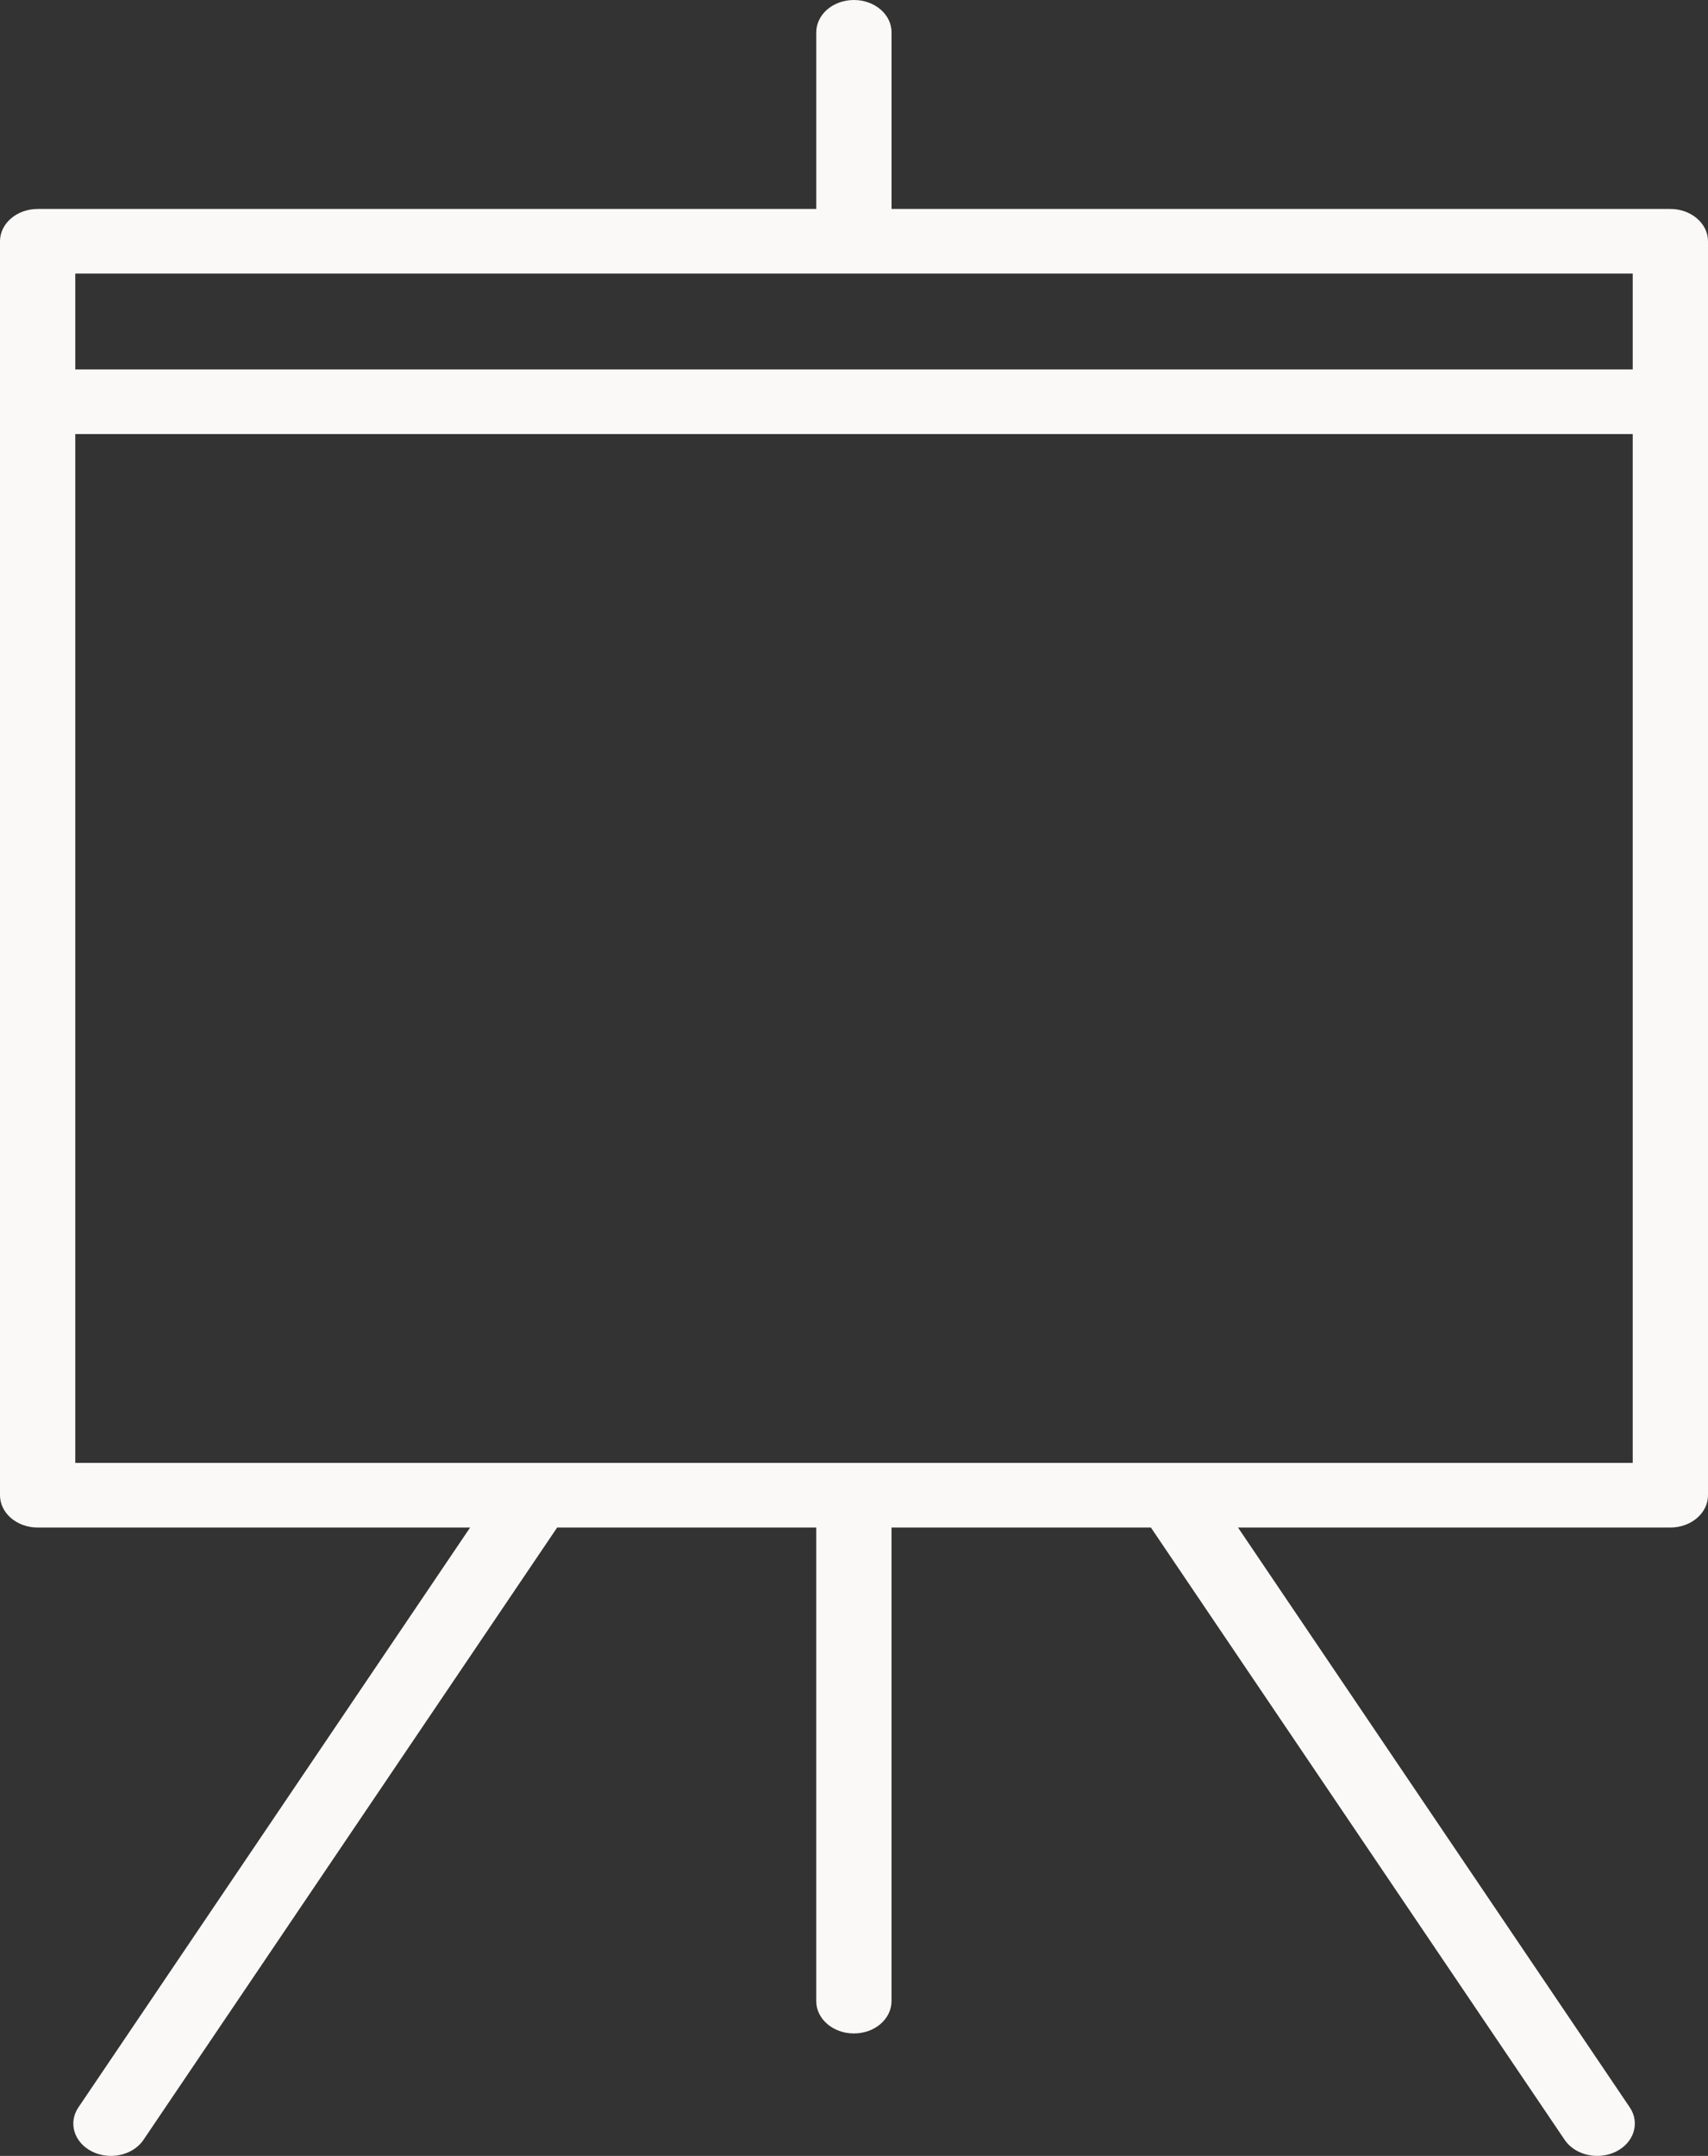
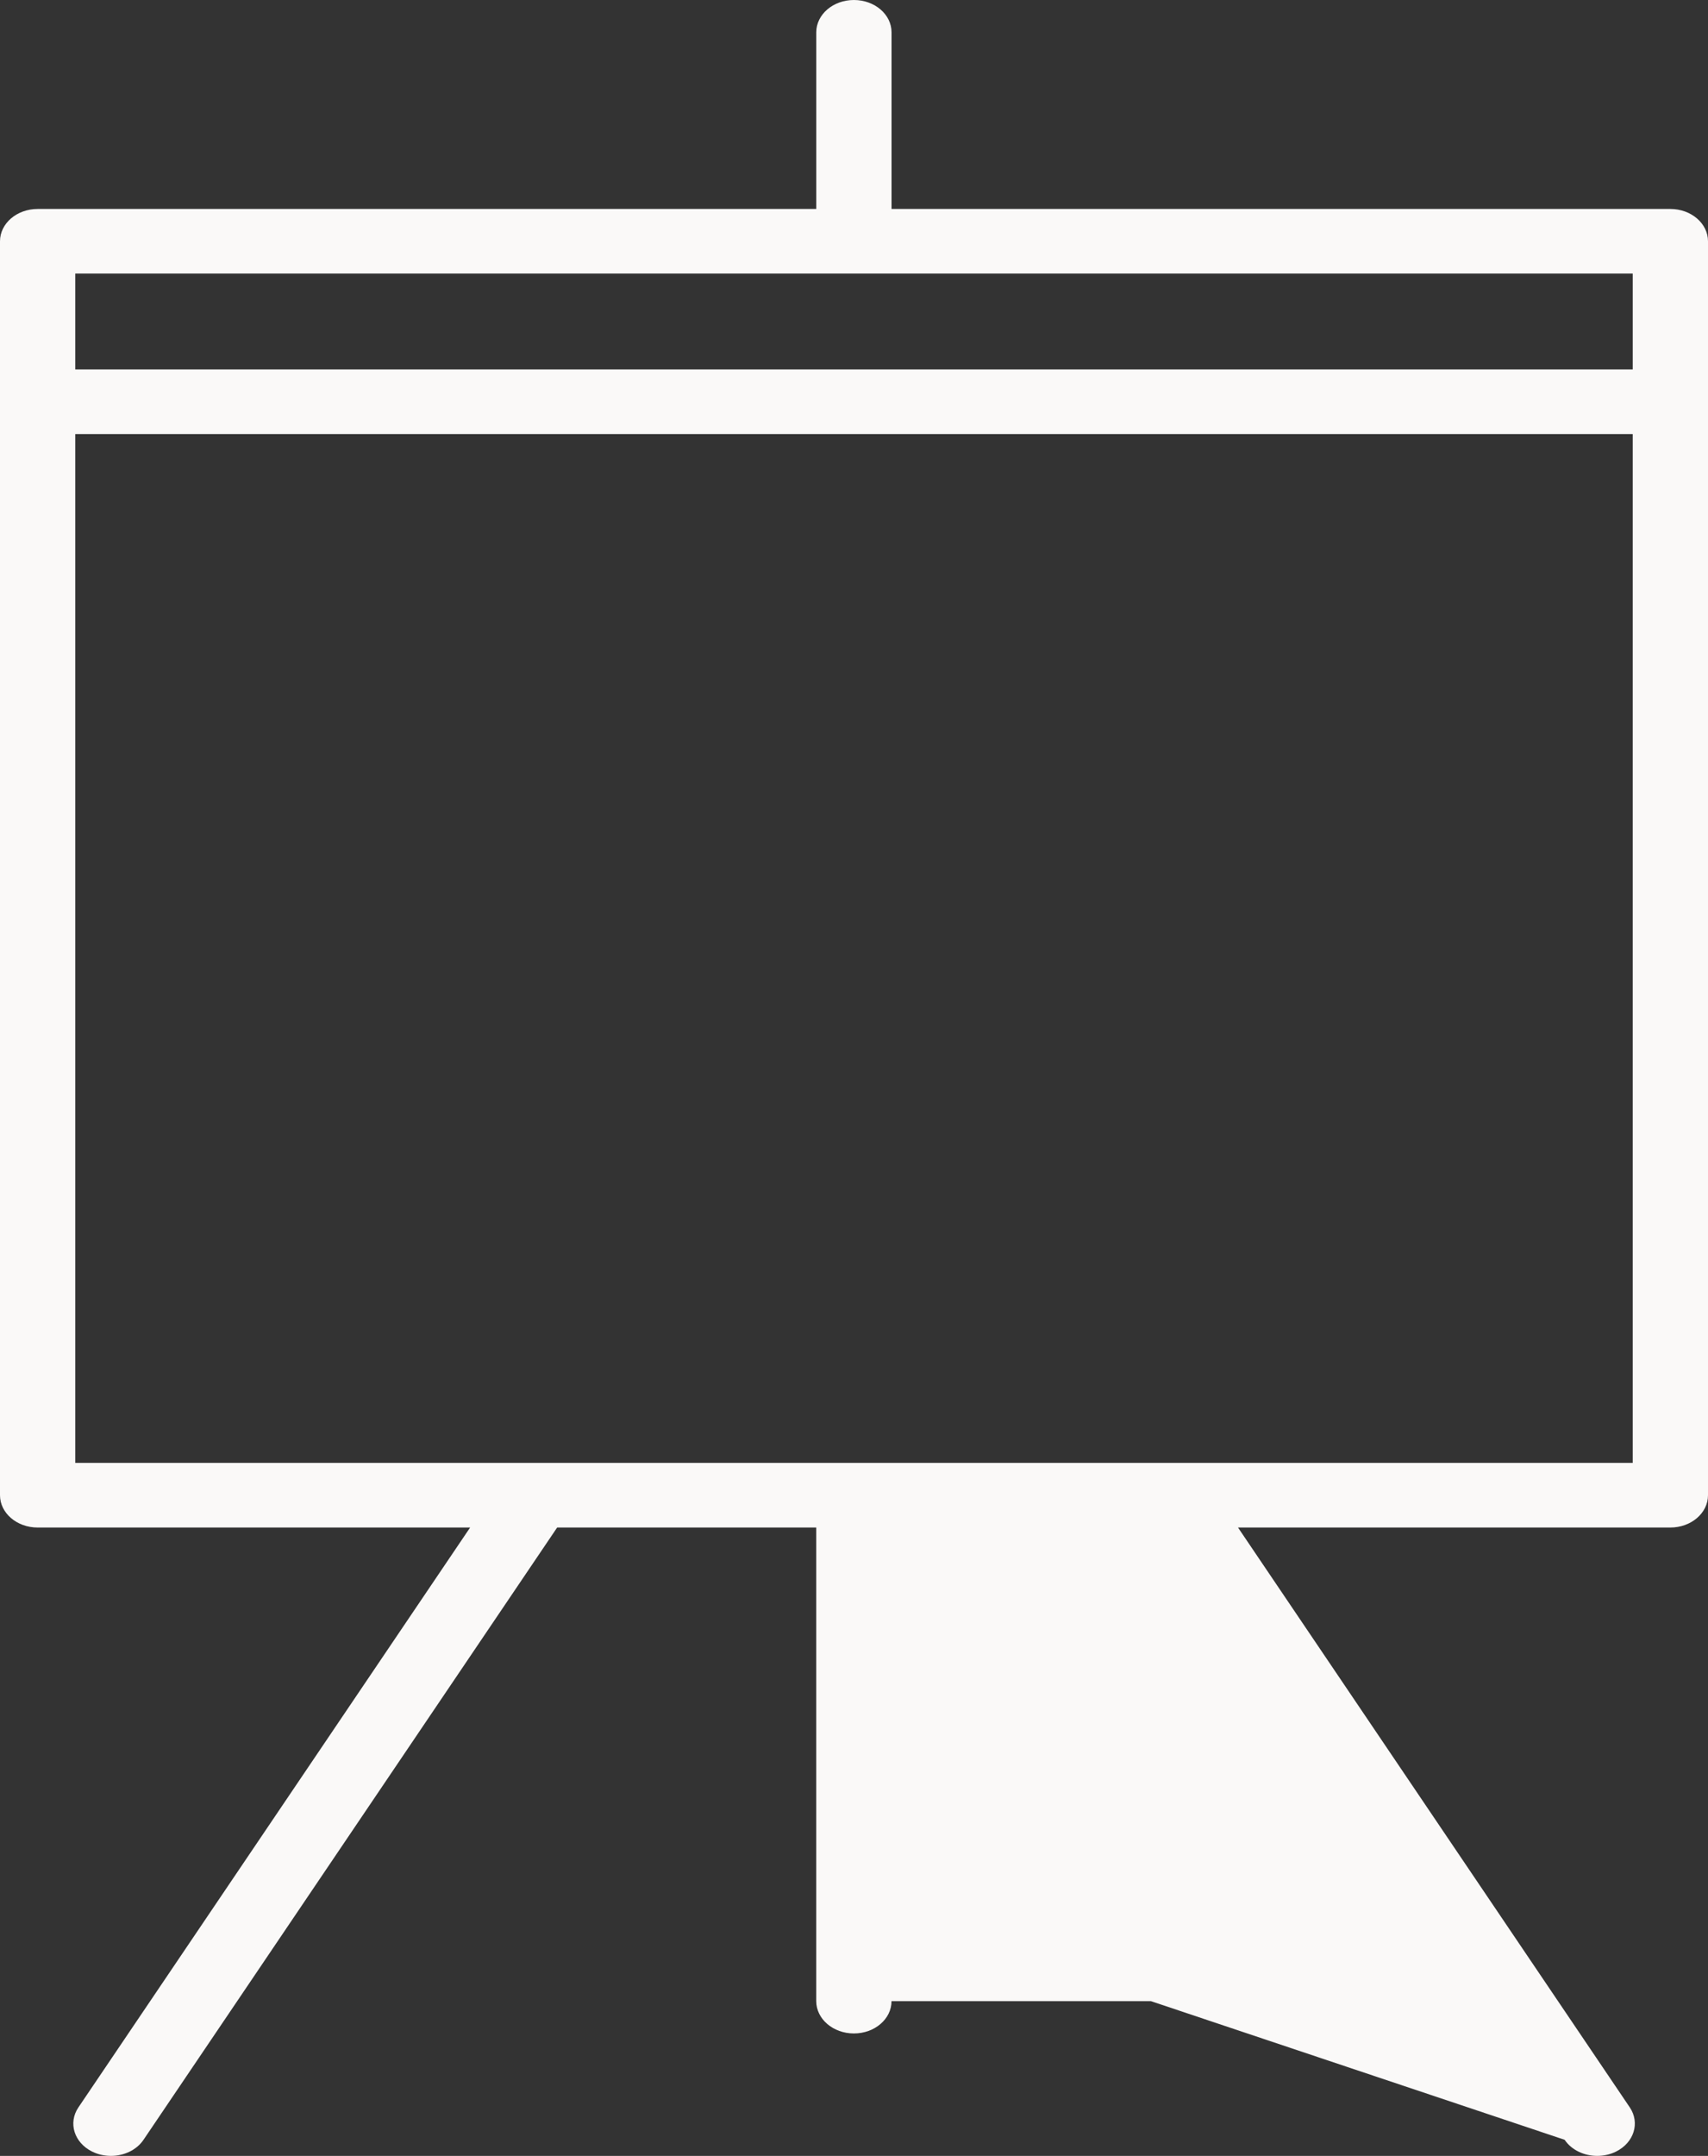
<svg xmlns="http://www.w3.org/2000/svg" width="65" height="82" viewBox="0 0 65 82" fill="none">
  <rect x="0" y="0" width="65" height="82" fill="#333333" stroke="none" />
-   <path d="M63.567 7.948H33.929V1.229C33.929 0.55 33.288 0 32.497 0C31.705 0 31.064 0.55 31.064 1.229V7.948H1.433C0.641 7.948 0 8.498 0 9.177V15.281V56.871C0 57.55 0.641 58.1 1.433 58.1H17.891L2.984 80.155C2.586 80.743 2.82 81.494 3.504 81.835C3.731 81.947 3.978 82 4.222 82C4.716 82 5.197 81.78 5.462 81.387L21.203 58.1H31.063V76.114C31.063 76.792 31.704 77.343 32.496 77.343C33.288 77.343 33.928 76.792 33.928 76.114V58.1H43.799L59.544 81.388C59.809 81.78 60.29 82 60.784 82C61.029 82 61.276 81.947 61.502 81.835C62.186 81.494 62.419 80.742 62.023 80.154L47.114 58.1H63.567C64.358 58.1 65 57.55 65 56.871V15.281V9.177C65 8.498 64.358 7.948 63.567 7.948ZM62.135 10.406V14.052H2.865V10.406C2.865 10.406 62.135 10.406 62.135 10.406ZM62.135 55.642H2.865V16.51H62.135V55.642V55.642Z" fill="#FAF9F8" />
+   <path d="M63.567 7.948H33.929V1.229C33.929 0.55 33.288 0 32.497 0C31.705 0 31.064 0.55 31.064 1.229V7.948H1.433C0.641 7.948 0 8.498 0 9.177V15.281V56.871C0 57.55 0.641 58.1 1.433 58.1H17.891L2.984 80.155C2.586 80.743 2.82 81.494 3.504 81.835C3.731 81.947 3.978 82 4.222 82C4.716 82 5.197 81.78 5.462 81.387L21.203 58.1H31.063V76.114C31.063 76.792 31.704 77.343 32.496 77.343C33.288 77.343 33.928 76.792 33.928 76.114H43.799L59.544 81.388C59.809 81.78 60.29 82 60.784 82C61.029 82 61.276 81.947 61.502 81.835C62.186 81.494 62.419 80.742 62.023 80.154L47.114 58.1H63.567C64.358 58.1 65 57.55 65 56.871V15.281V9.177C65 8.498 64.358 7.948 63.567 7.948ZM62.135 10.406V14.052H2.865V10.406C2.865 10.406 62.135 10.406 62.135 10.406ZM62.135 55.642H2.865V16.51H62.135V55.642V55.642Z" fill="#FAF9F8" />
</svg>